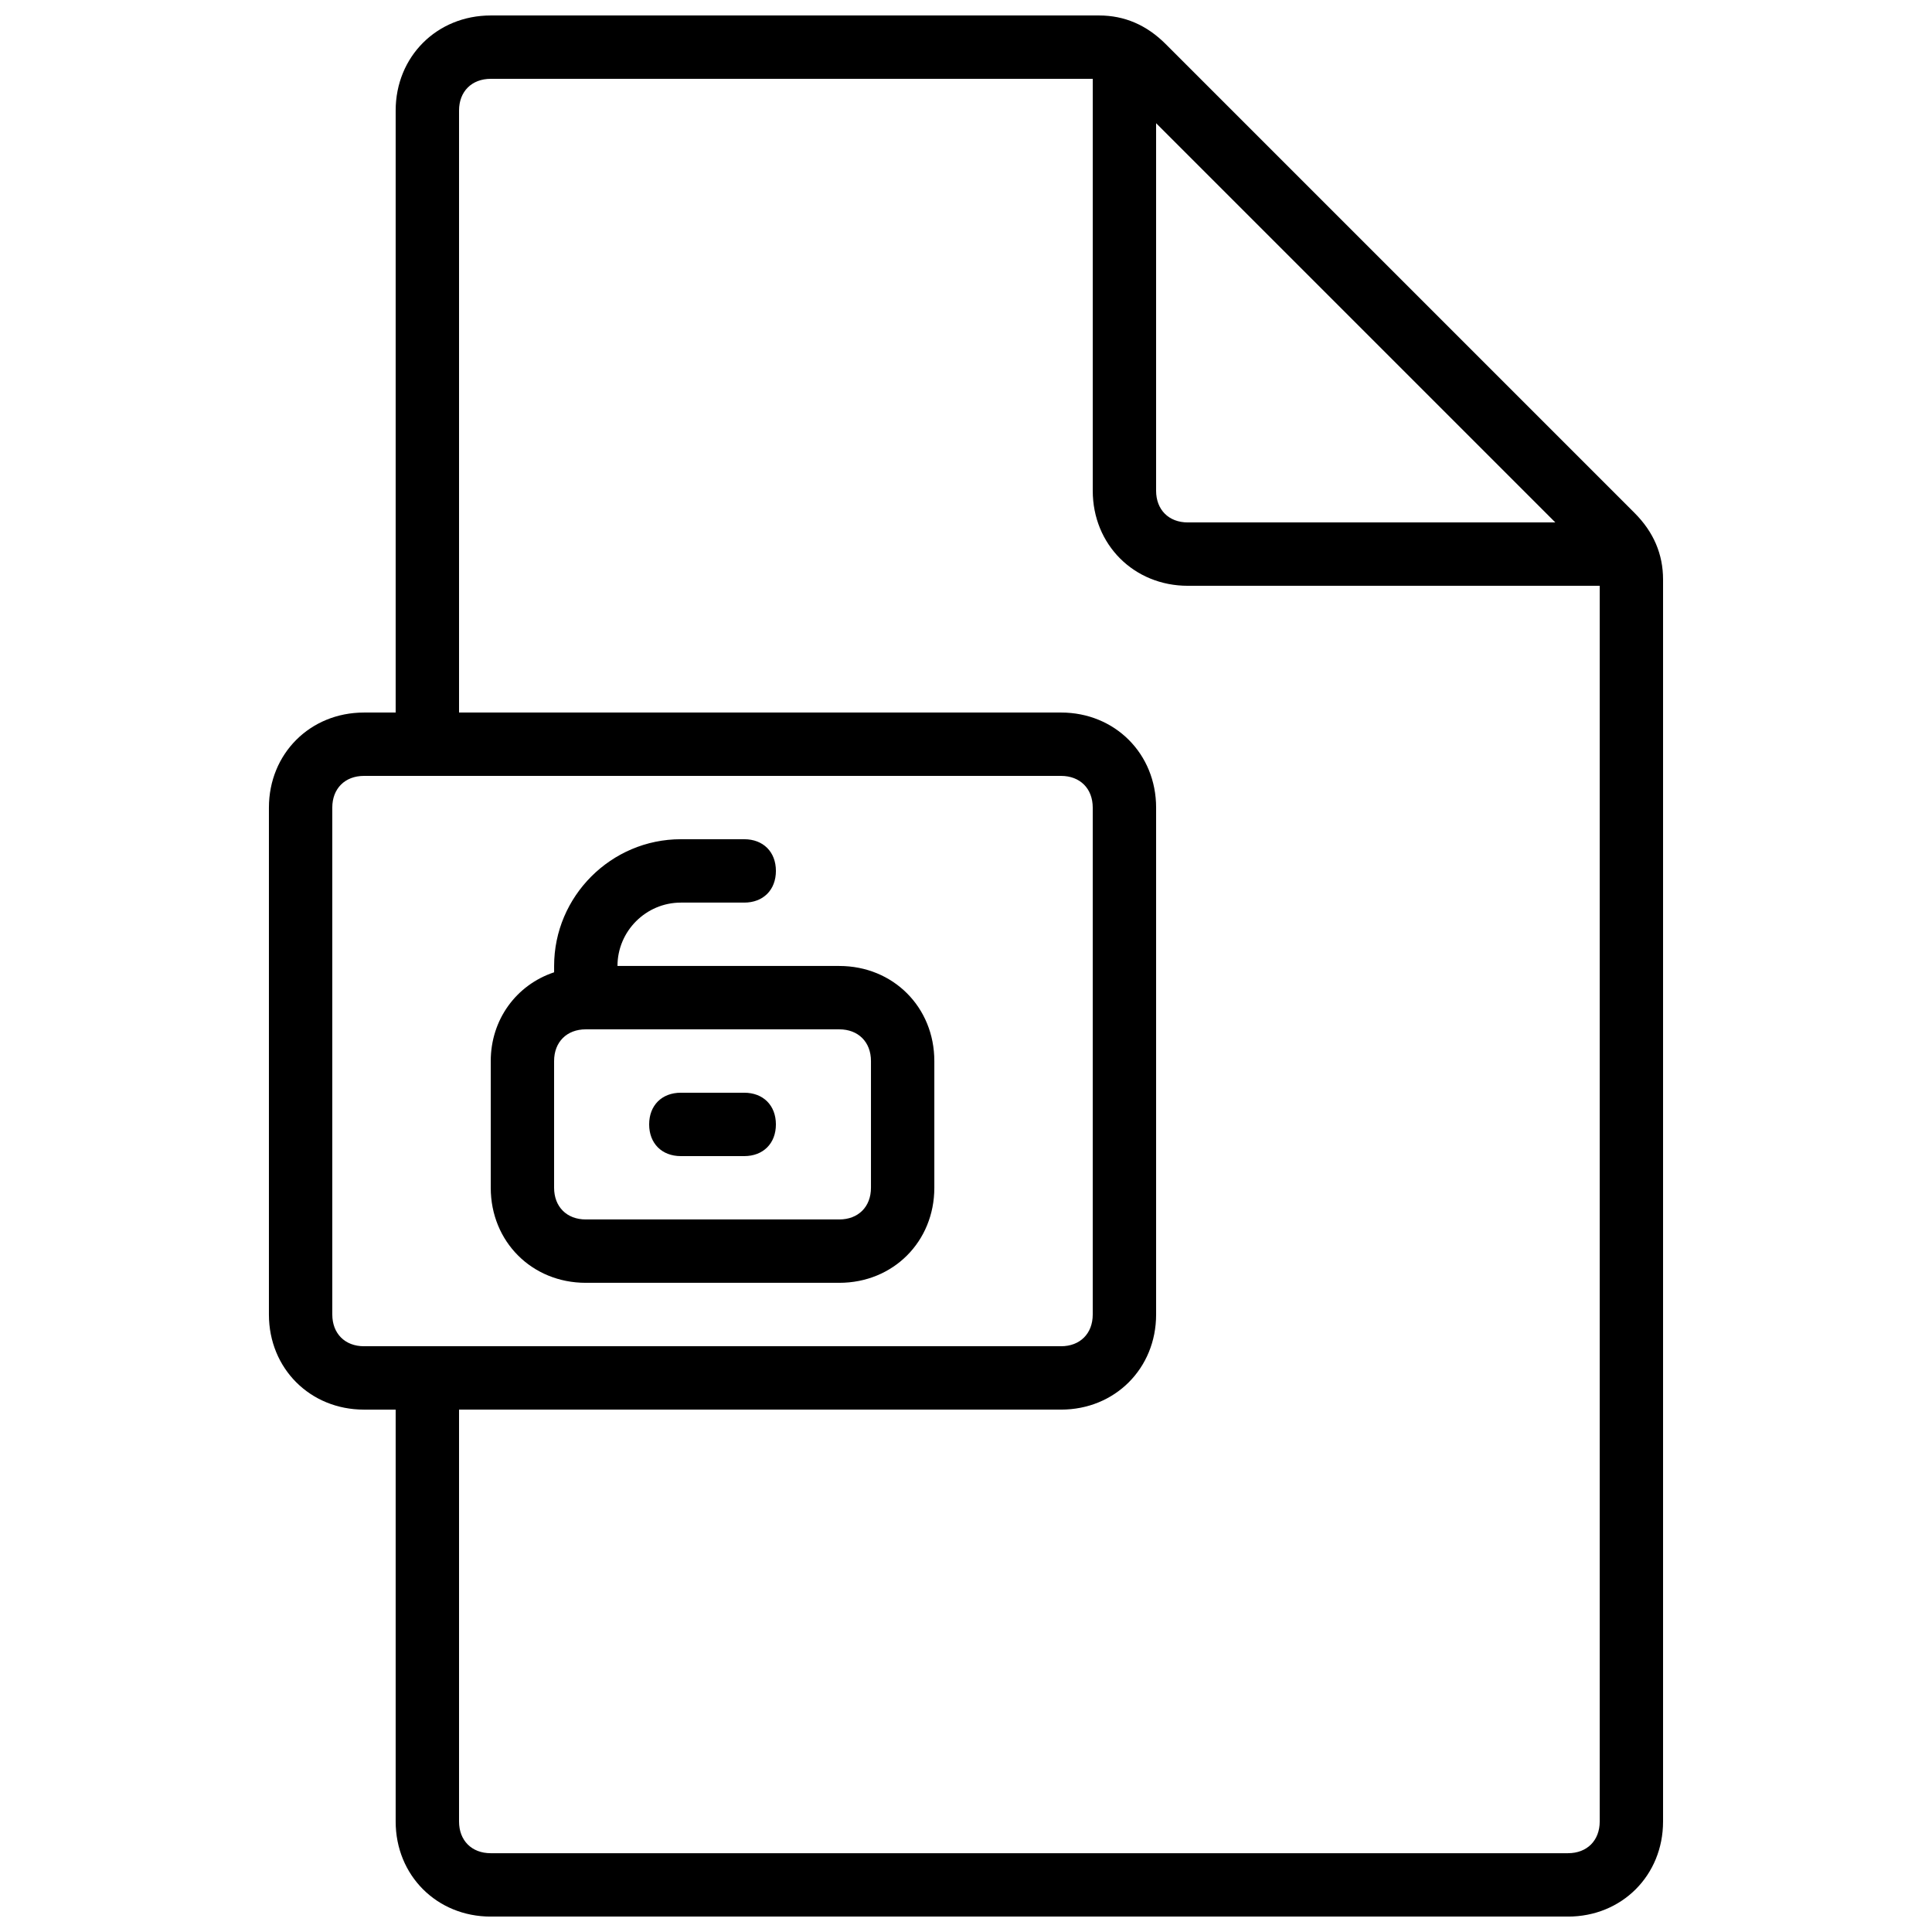
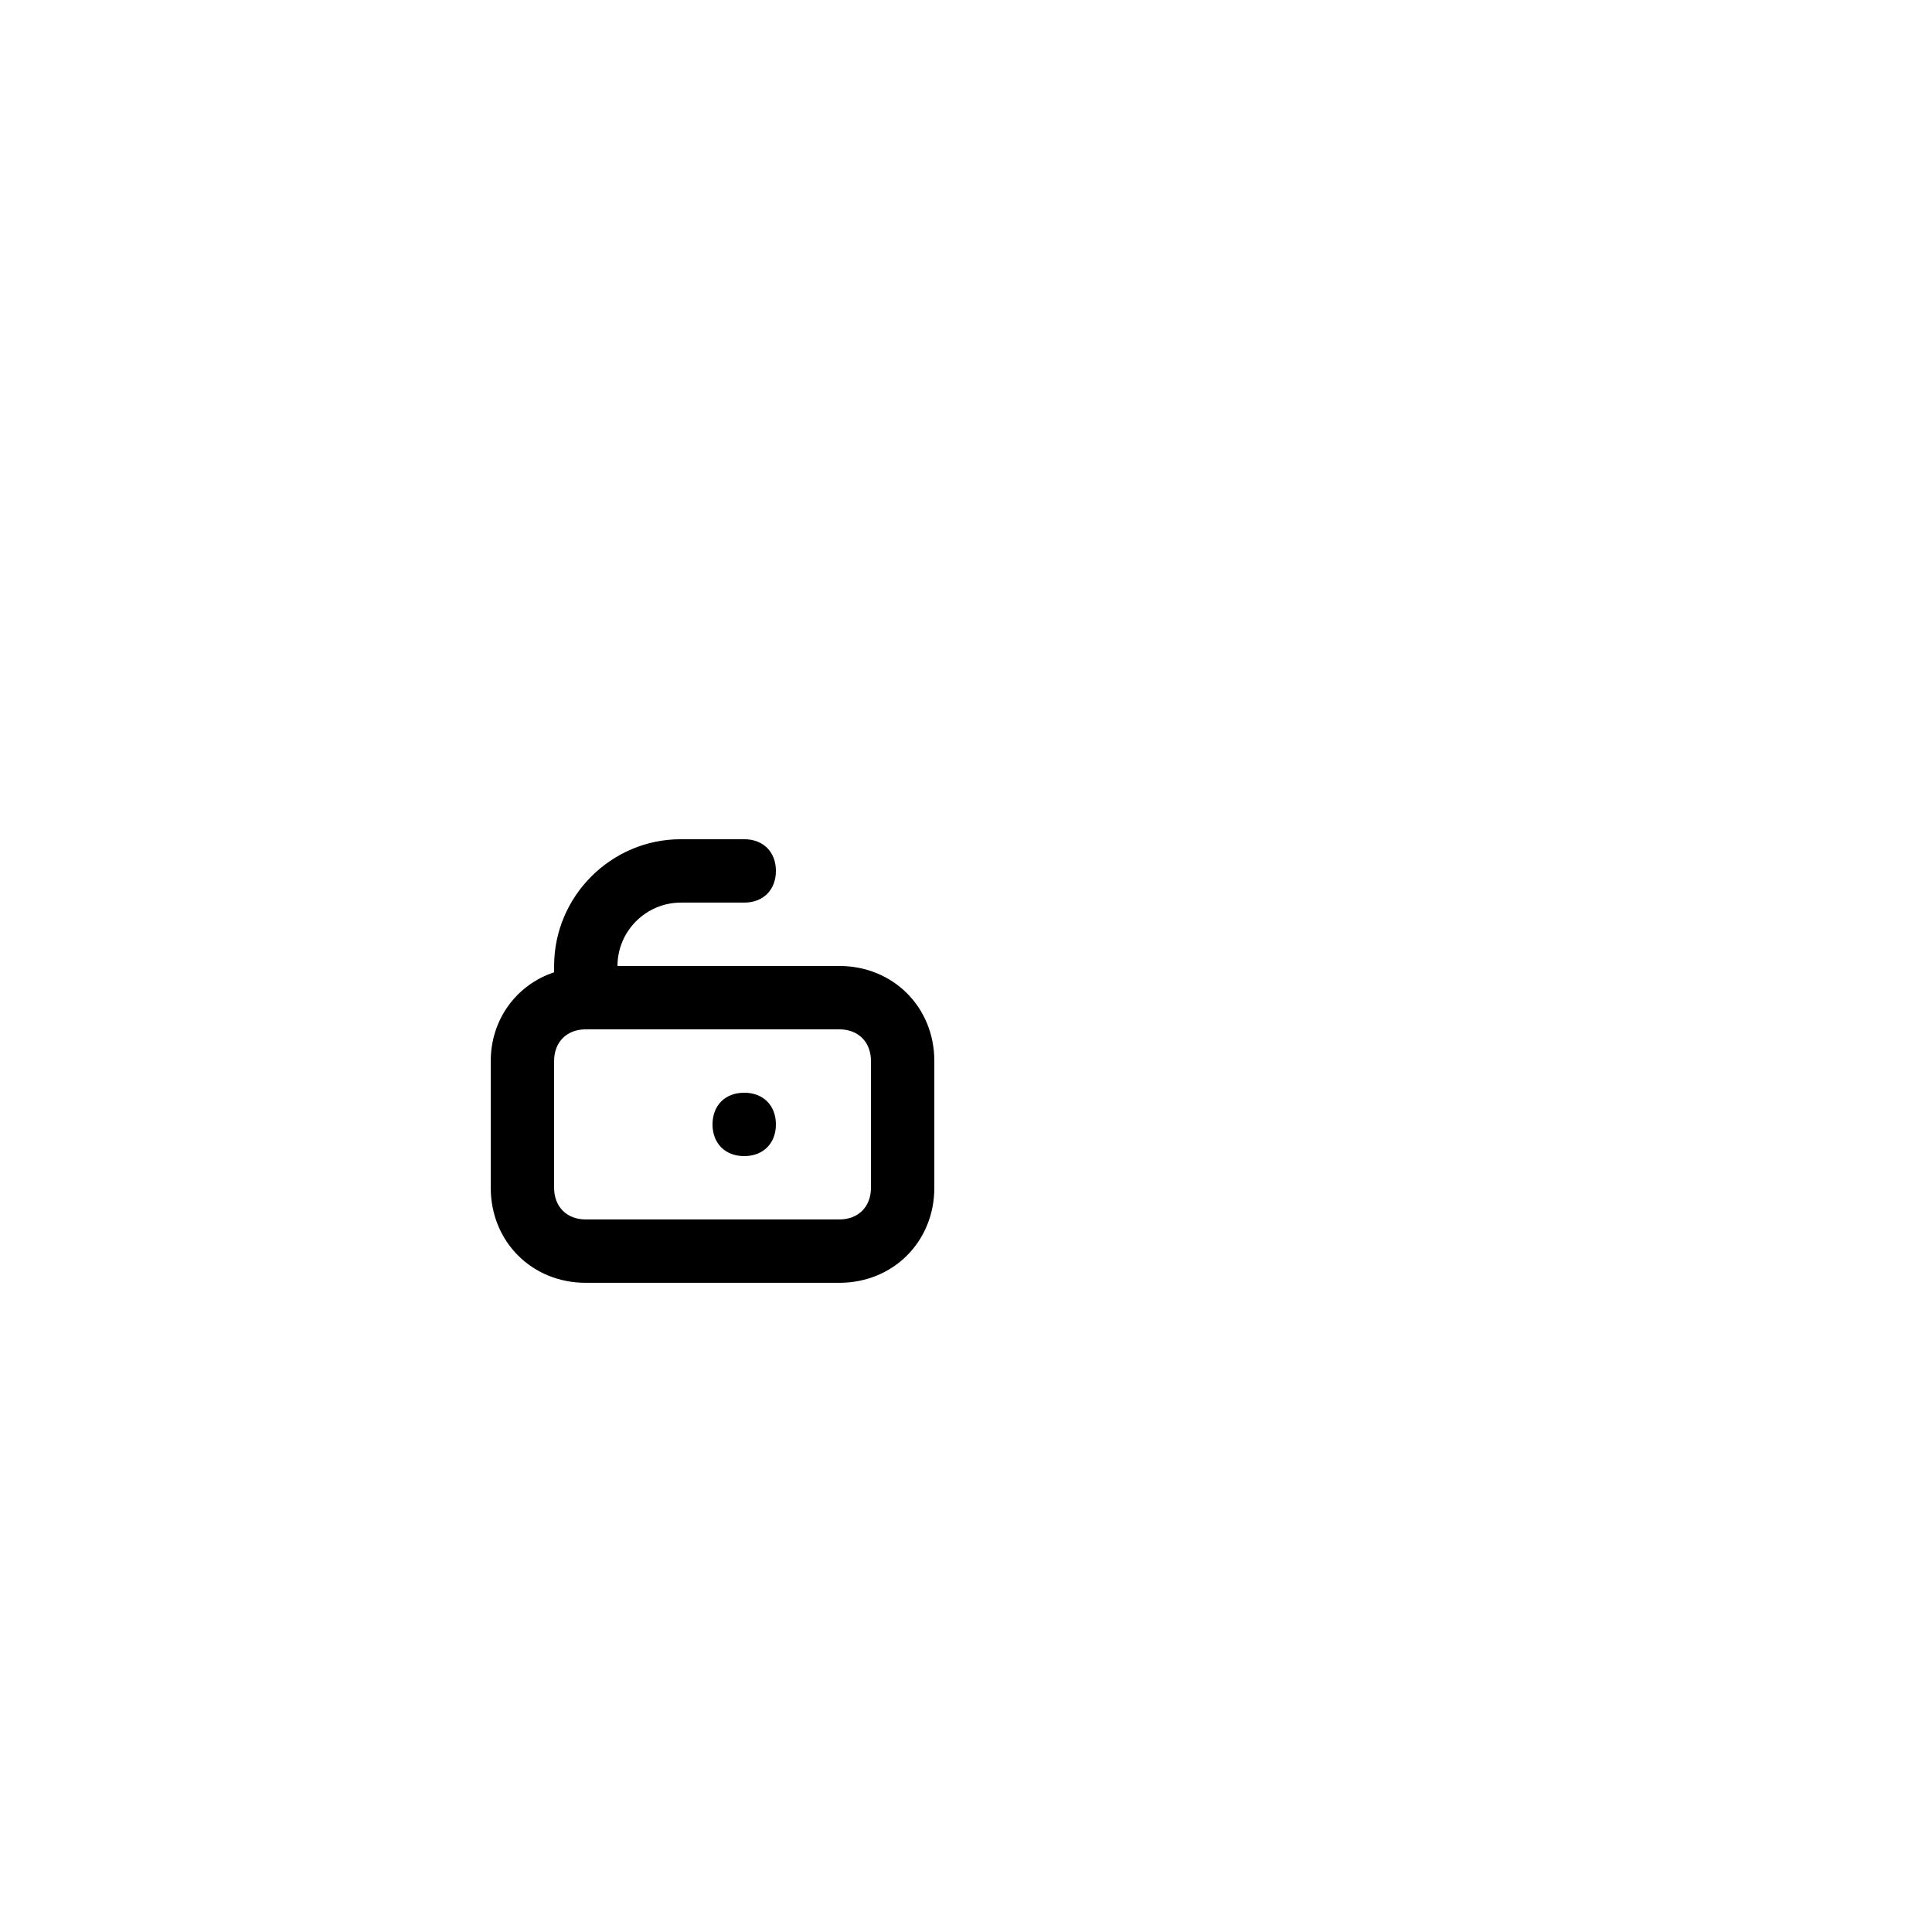
<svg xmlns="http://www.w3.org/2000/svg" width="800px" height="800px" version="1.1" viewBox="144 144 512 512">
  <defs>
    <clipPath id="a">
-       <path d="m215 148.09h370v503.81h-370z" />
-     </clipPath>
+       </clipPath>
  </defs>
  <g clip-path="url(#a)">
    <path d="m577.17 279.93-124.27-124.27c-5.039-5.039-10.914-7.559-17.633-7.559h-161.22c-14.273 0-25.191 10.914-25.191 25.191v159.54h-8.398c-14.273 0-25.191 10.914-25.191 25.191v134.35c0 14.273 10.914 25.191 25.191 25.191h8.398v109.16c0 14.273 10.914 25.191 25.191 25.191h285.49c14.273 0 25.191-10.914 25.191-25.191v-329.16c0-6.719-2.519-12.598-7.559-17.633zm-126.79-103.28 105.8 105.8h-97.402c-5.039 0-8.398-3.359-8.398-8.398zm-218.32 315.72v-134.35c0-5.039 3.359-8.398 8.398-8.398h184.73c5.039 0 8.398 3.359 8.398 8.398v134.35c0 5.039-3.359 8.398-8.398 8.398h-184.73c-5.035 0-8.395-3.359-8.395-8.398zm327.48 142.75h-285.49c-5.039 0-8.398-3.359-8.398-8.398v-109.16h159.54c14.273 0 25.191-10.914 25.191-25.191v-134.35c0-14.273-10.914-25.191-25.191-25.191h-159.54v-159.54c0-5.039 3.359-8.398 8.398-8.398h159.54v109.16c0 14.273 10.914 25.191 25.191 25.191h109.16v327.48c-0.004 5.035-3.359 8.395-8.398 8.395z" />
  </g>
  <path d="m299.24 483.96h67.176c14.273 0 25.191-10.914 25.191-25.191v-33.586c0-14.273-10.914-25.191-25.191-25.191h-58.777c0-9.238 7.559-16.793 16.793-16.793h16.793c5.039 0 8.398-3.359 8.398-8.398 0-5.039-3.359-8.398-8.398-8.398h-16.793c-18.473 0-33.586 15.113-33.586 33.586v1.68c-10.078 3.359-16.793 12.594-16.793 23.512v33.586c-0.004 14.281 10.91 25.195 25.188 25.195zm-8.398-58.777c0-5.039 3.359-8.398 8.398-8.398h67.176c5.039 0 8.398 3.359 8.398 8.398v33.586c0 5.039-3.359 8.398-8.398 8.398h-67.176c-5.039 0-8.398-3.359-8.398-8.398z" />
-   <path d="m324.43 450.38h16.793c5.039 0 8.398-3.359 8.398-8.398 0-5.039-3.359-8.398-8.398-8.398h-16.793c-5.039 0-8.398 3.359-8.398 8.398 0.004 5.039 3.363 8.398 8.398 8.398z" />
+   <path d="m324.43 450.38h16.793c5.039 0 8.398-3.359 8.398-8.398 0-5.039-3.359-8.398-8.398-8.398c-5.039 0-8.398 3.359-8.398 8.398 0.004 5.039 3.363 8.398 8.398 8.398z" />
</svg>